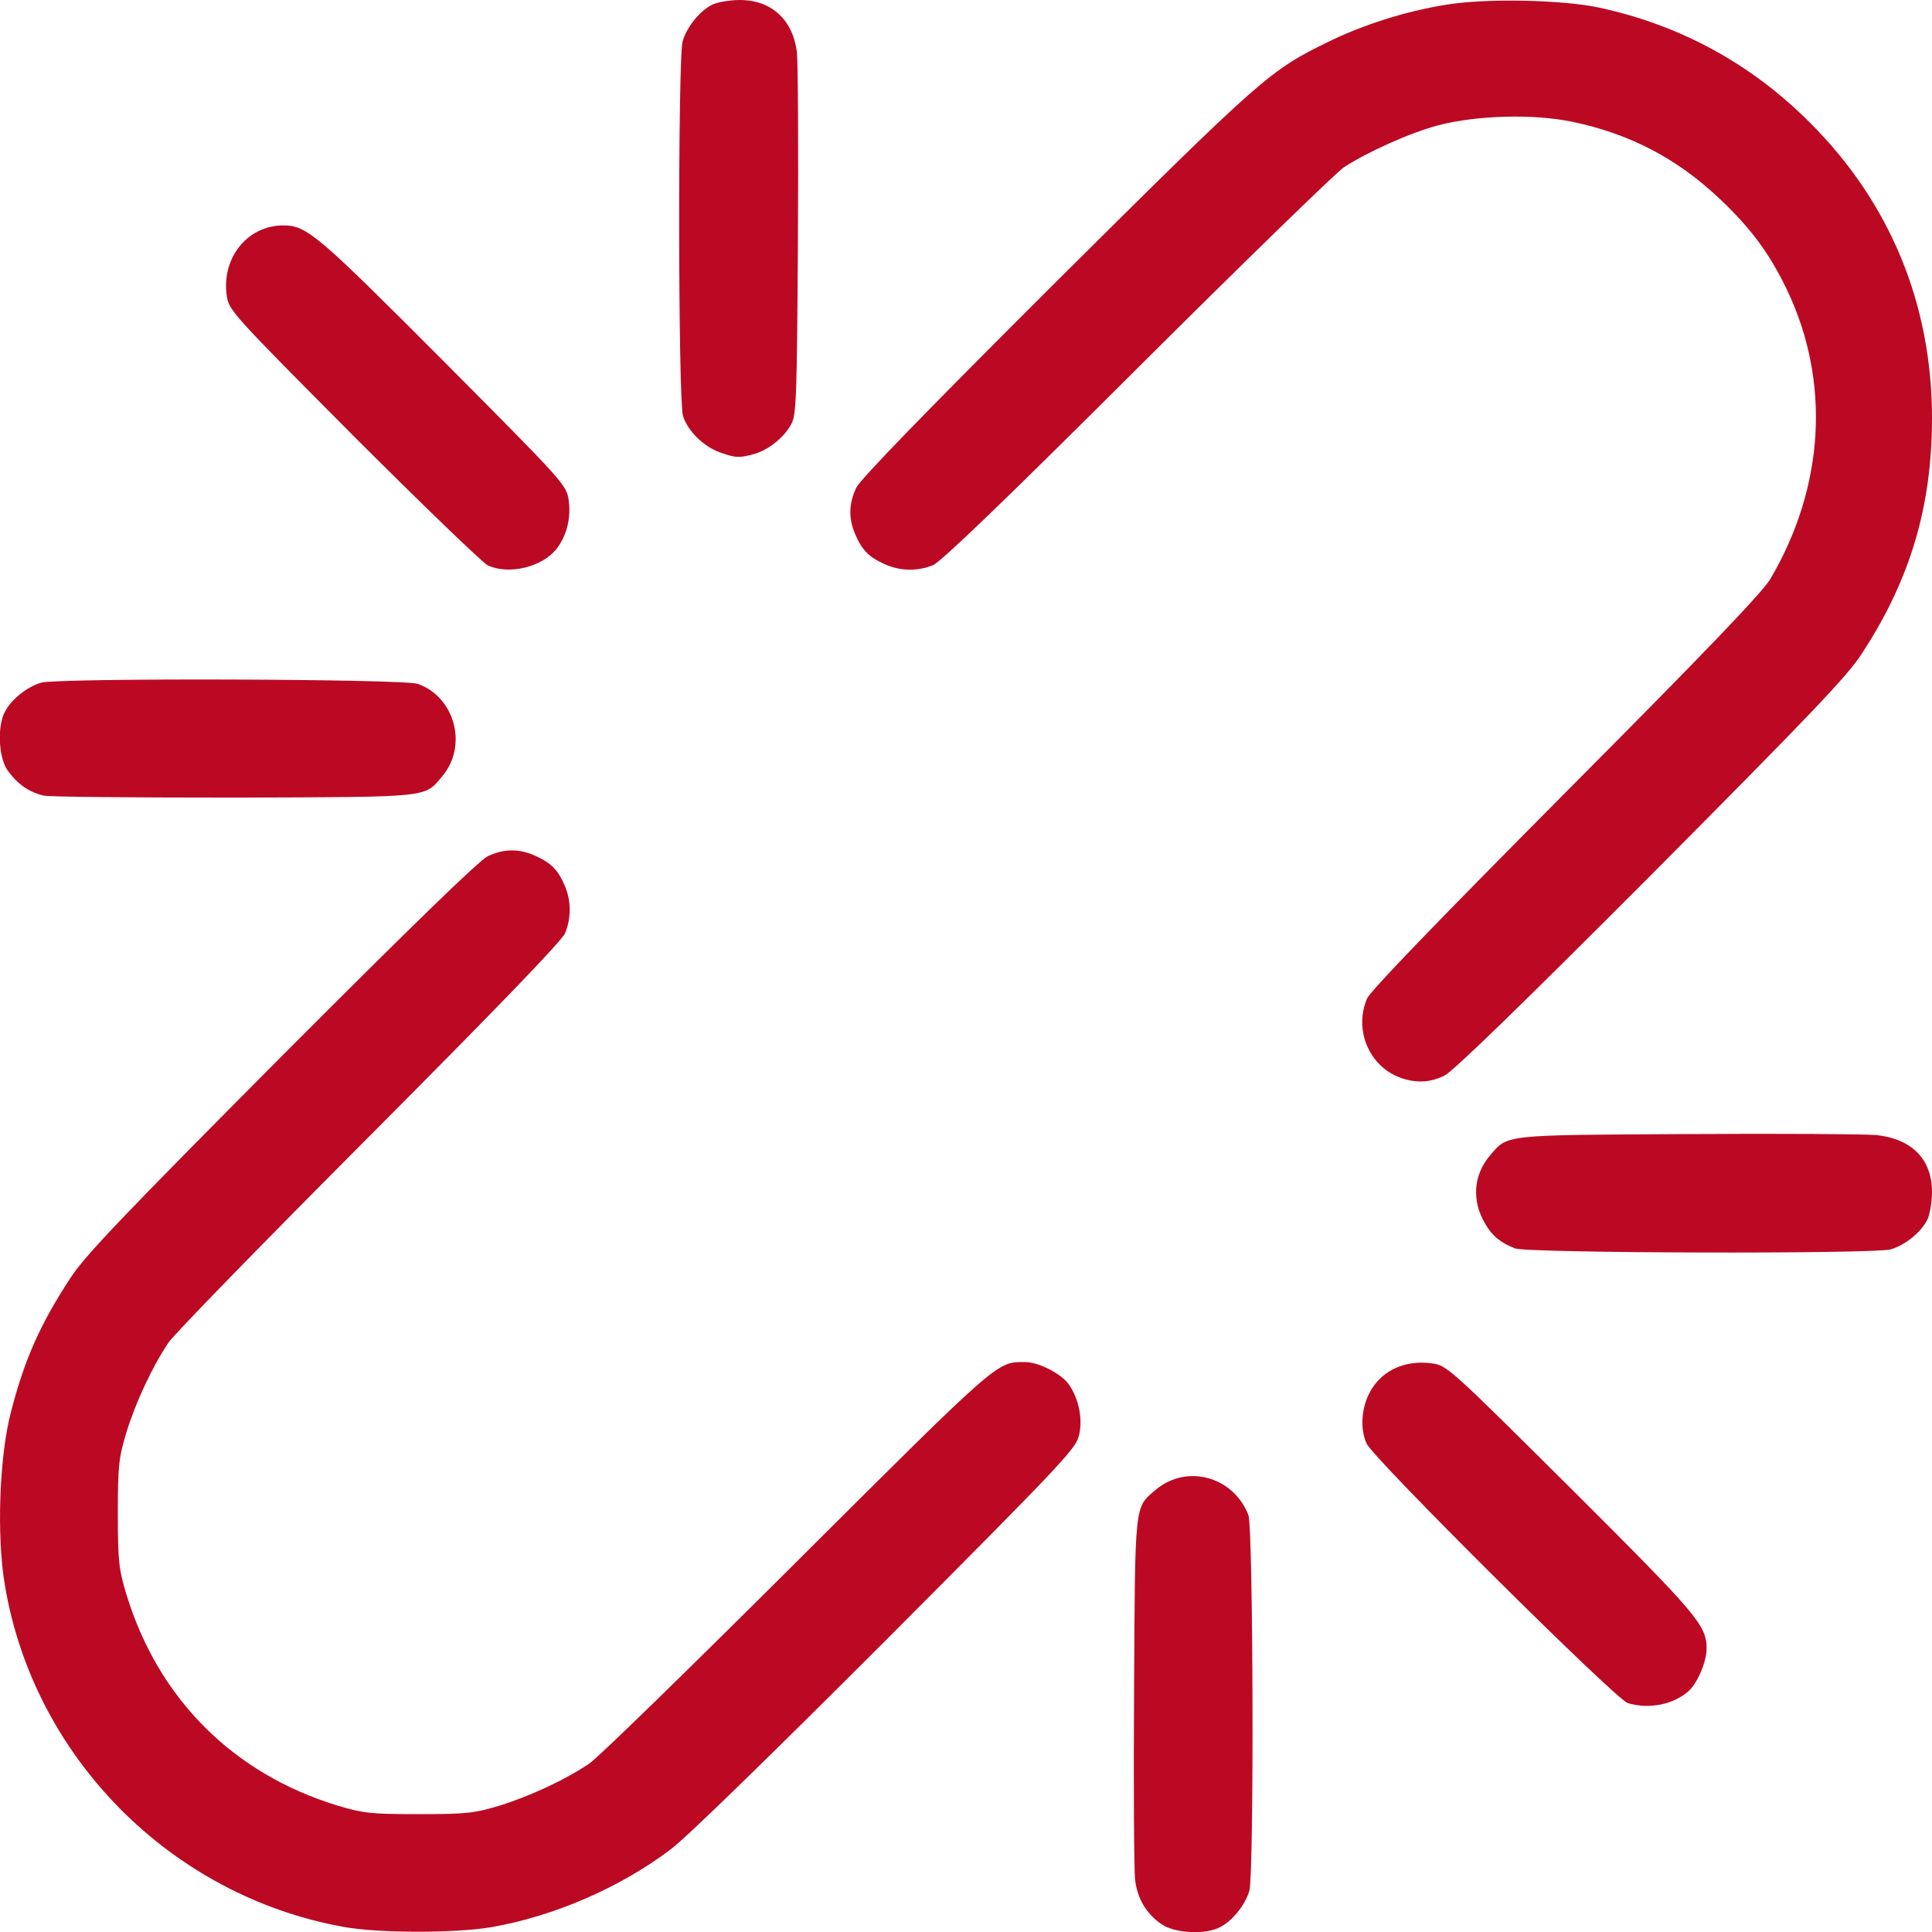
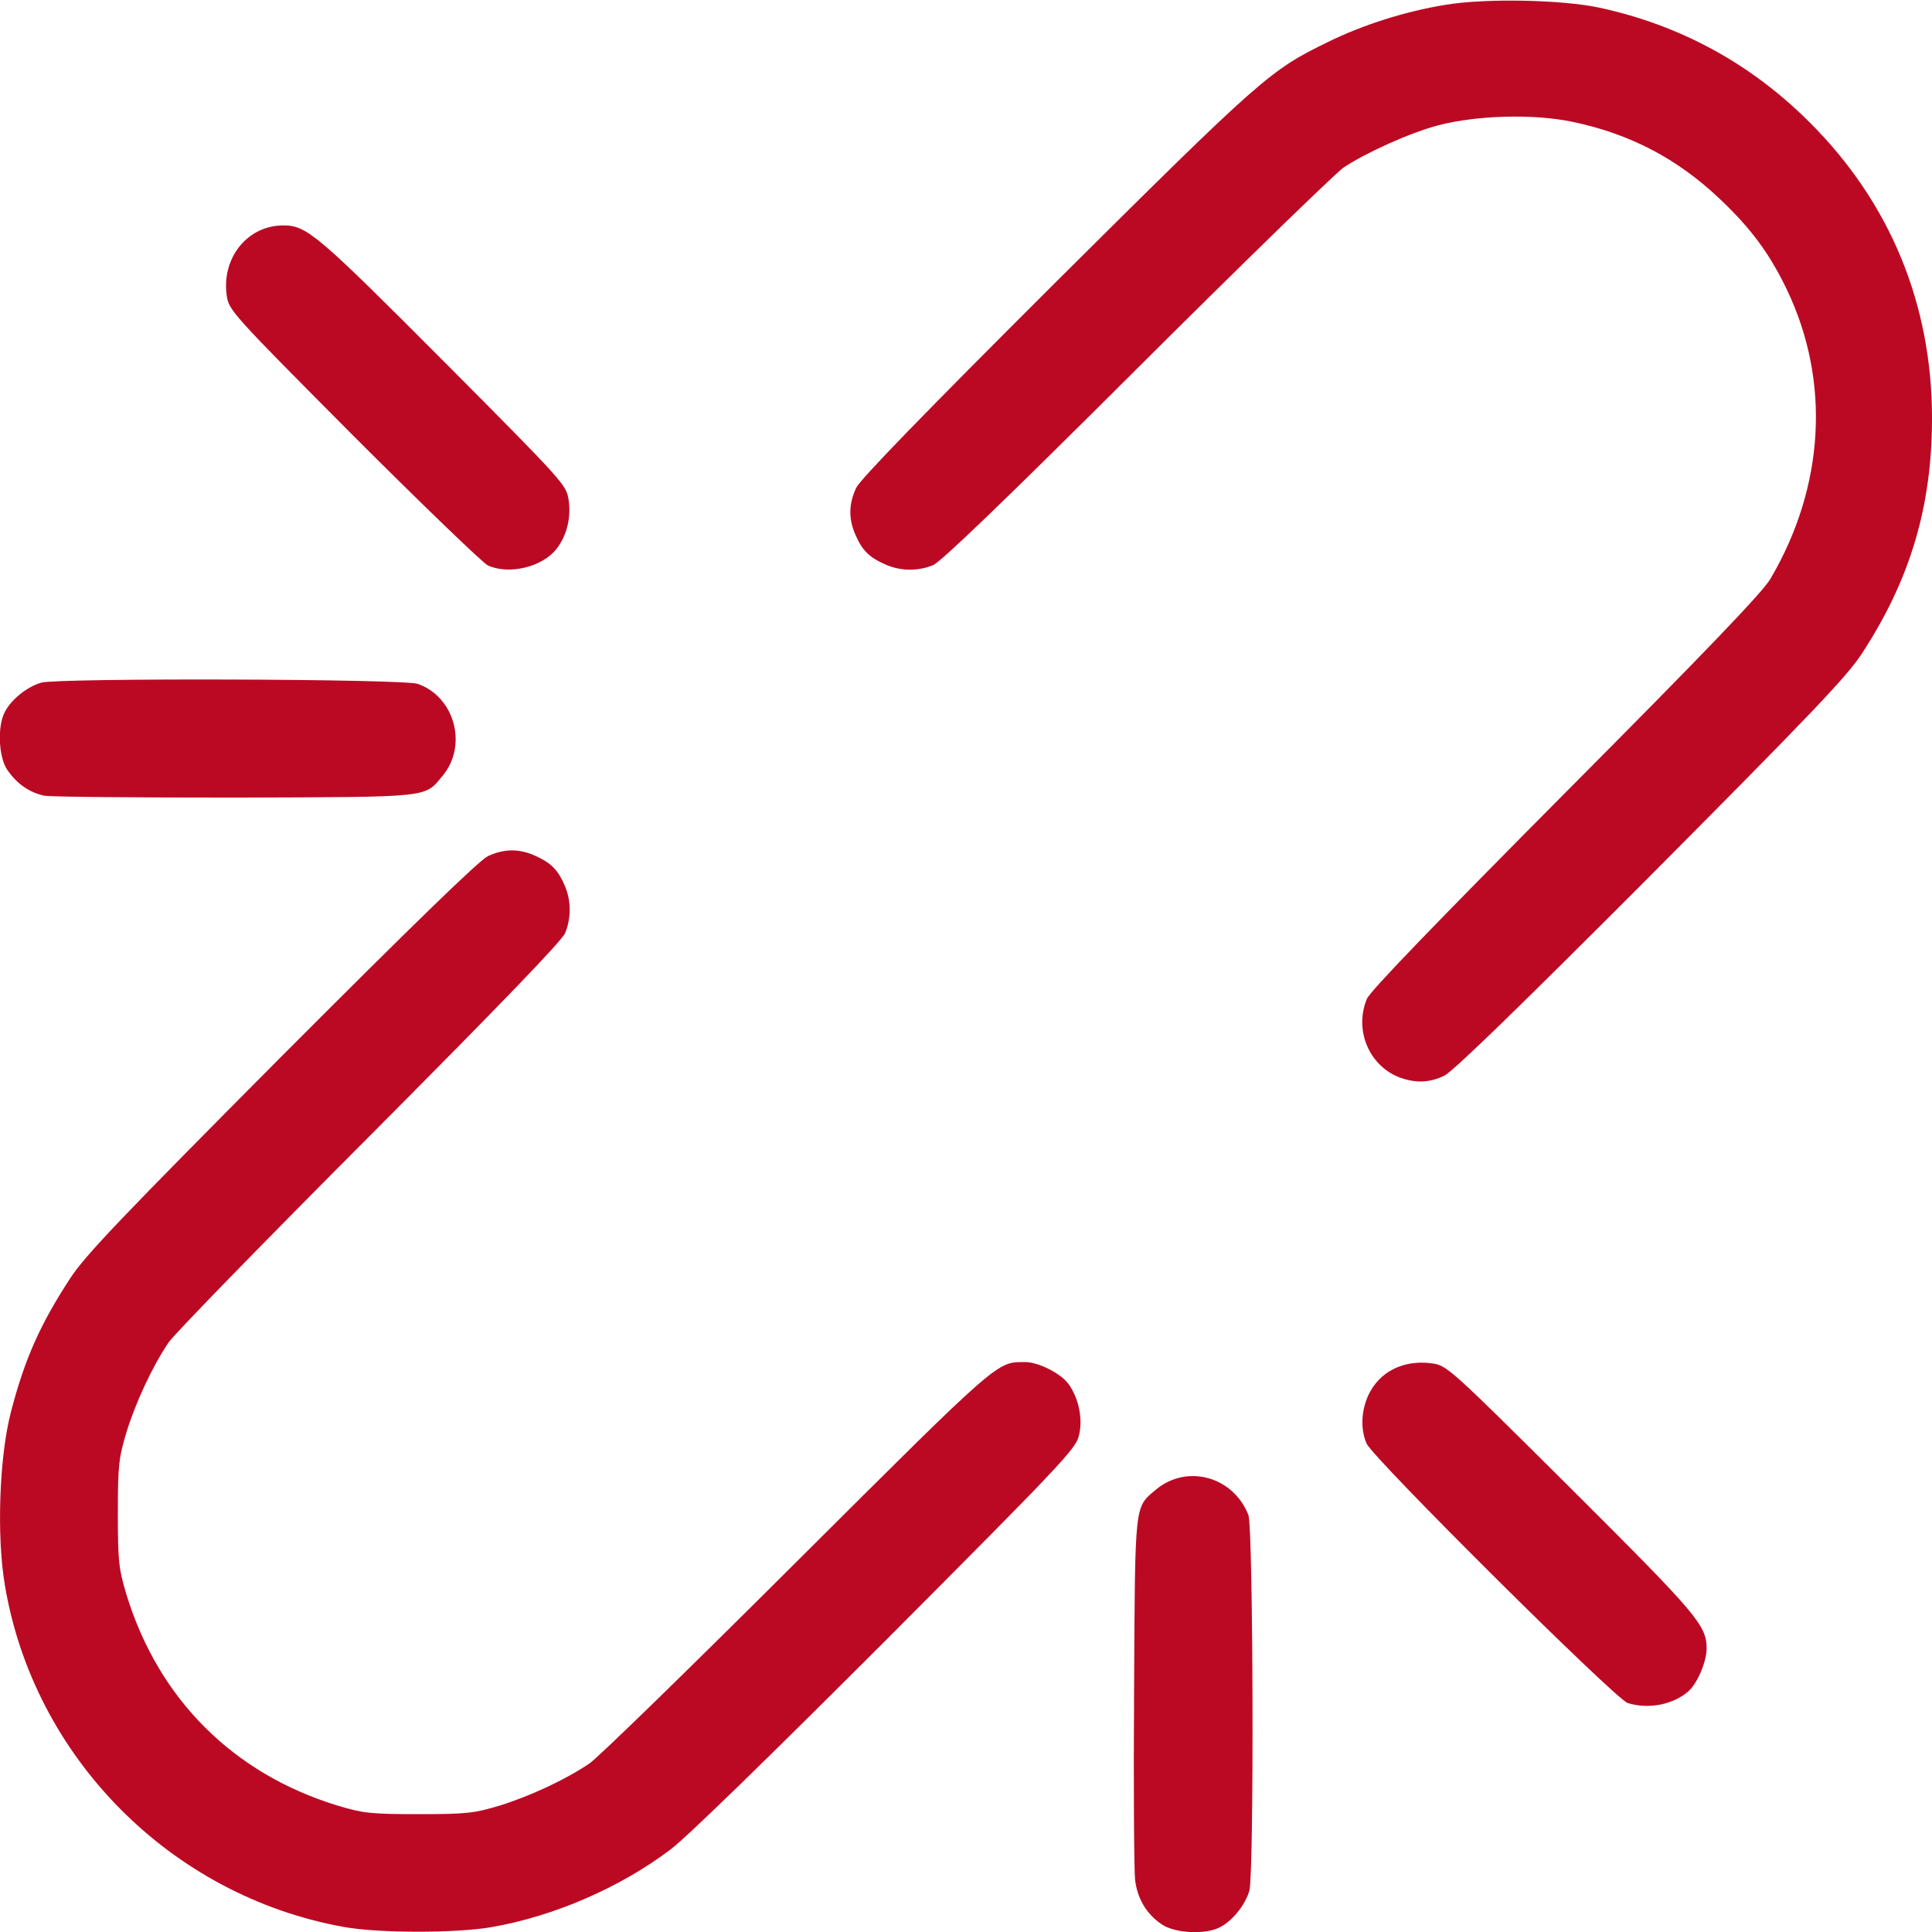
<svg xmlns="http://www.w3.org/2000/svg" version="1.0" width="600px" height="600px" viewBox="0 0 6000 6000" preserveAspectRatio="xMidYMid meet">
  <g id="layer101" fill="#bc0923" stroke="none">
    <path d="M1066 5984 c-536 -97 -962 -527 -1051 -1062 -26 -153 -17 -400 19 -537 42 -163 91 -273 184 -415 45 -70 161 -191 656 -689 410 -411 614 -609 641 -622 51 -24 99 -24 150 0 48 22 69 44 90 94 19 46 19 98 0 145 -11 25 -201 222 -609 632 -326 327 -607 615 -623 640 -50 74 -101 184 -130 277 -24 80 -27 102 -27 253 0 151 3 173 27 253 99 323 331 555 654 654 80 24 102 27 253 27 151 0 173 -3 253 -27 93 -29 203 -80 277 -130 25 -16 315 -299 645 -628 634 -632 620 -619 709 -619 41 0 112 36 135 69 32 45 45 111 31 162 -10 40 -69 101 -598 632 -352 352 -620 614 -670 651 -156 118 -361 207 -556 241 -111 19 -352 19 -460 -1z" />
    <path d="M3609 5977 c-48 -32 -77 -80 -84 -140 -3 -29 -5 -293 -3 -587 3 -591 1 -567 68 -624 96 -80 240 -41 287 79 15 40 18 1112 3 1167 -13 44 -52 93 -91 113 -45 24 -139 19 -180 -8z" />
    <path d="M5055 5289 c-37 -11 -791 -760 -811 -806 -19 -44 -17 -100 5 -149 34 -74 109 -112 198 -100 47 7 53 12 432 389 392 391 421 424 421 497 0 41 -29 108 -56 132 -48 42 -123 57 -189 37z" />
-     <path d="M4705 3877 c-46 -18 -71 -39 -93 -77 -42 -72 -36 -150 14 -210 57 -67 34 -65 614 -68 289 -2 553 0 587 3 111 12 173 75 173 177 0 32 -7 72 -15 87 -20 39 -69 78 -113 91 -55 15 -1127 12 -1167 -3z" />
    <path d="M4358 3350 c-102 -31 -155 -147 -113 -248 11 -25 206 -227 618 -642 434 -436 611 -621 635 -662 169 -287 187 -614 52 -897 -55 -115 -113 -193 -213 -287 -131 -123 -277 -199 -455 -236 -121 -25 -295 -20 -415 11 -87 23 -221 83 -294 131 -26 18 -316 300 -643 626 -411 410 -607 598 -632 609 -49 20 -104 19 -153 -4 -48 -22 -69 -44 -90 -94 -20 -48 -19 -93 4 -142 13 -27 210 -230 622 -641 639 -635 663 -656 844 -744 108 -53 240 -95 364 -115 124 -21 364 -16 479 9 253 55 471 175 652 356 250 249 380 565 380 919 0 274 -68 502 -218 731 -45 70 -161 191 -656 689 -410 411 -614 609 -641 622 -42 20 -82 23 -127 9z" />
    <path d="M137 2471 c-46 -10 -84 -36 -115 -81 -26 -39 -31 -134 -7 -179 20 -39 69 -78 113 -91 55 -15 1127 -12 1170 4 115 41 155 192 76 286 -57 68 -30 65 -644 67 -305 0 -572 -2 -593 -6z" />
    <path d="M1515 1756 c-16 -8 -204 -189 -417 -402 -382 -384 -387 -390 -394 -437 -16 -117 65 -217 176 -217 73 0 106 29 497 421 377 379 382 385 389 432 8 56 -6 111 -38 152 -44 56 -147 81 -213 51z" />
-     <path d="M2236 1405 c-51 -18 -101 -67 -115 -114 -15 -51 -16 -1109 -1 -1163 13 -44 52 -93 91 -113 15 -8 55 -15 87 -15 98 0 165 62 177 163 3 29 5 293 3 587 -3 483 -5 538 -20 566 -23 43 -71 81 -116 94 -47 13 -58 12 -106 -5z" />
  </g>
</svg>